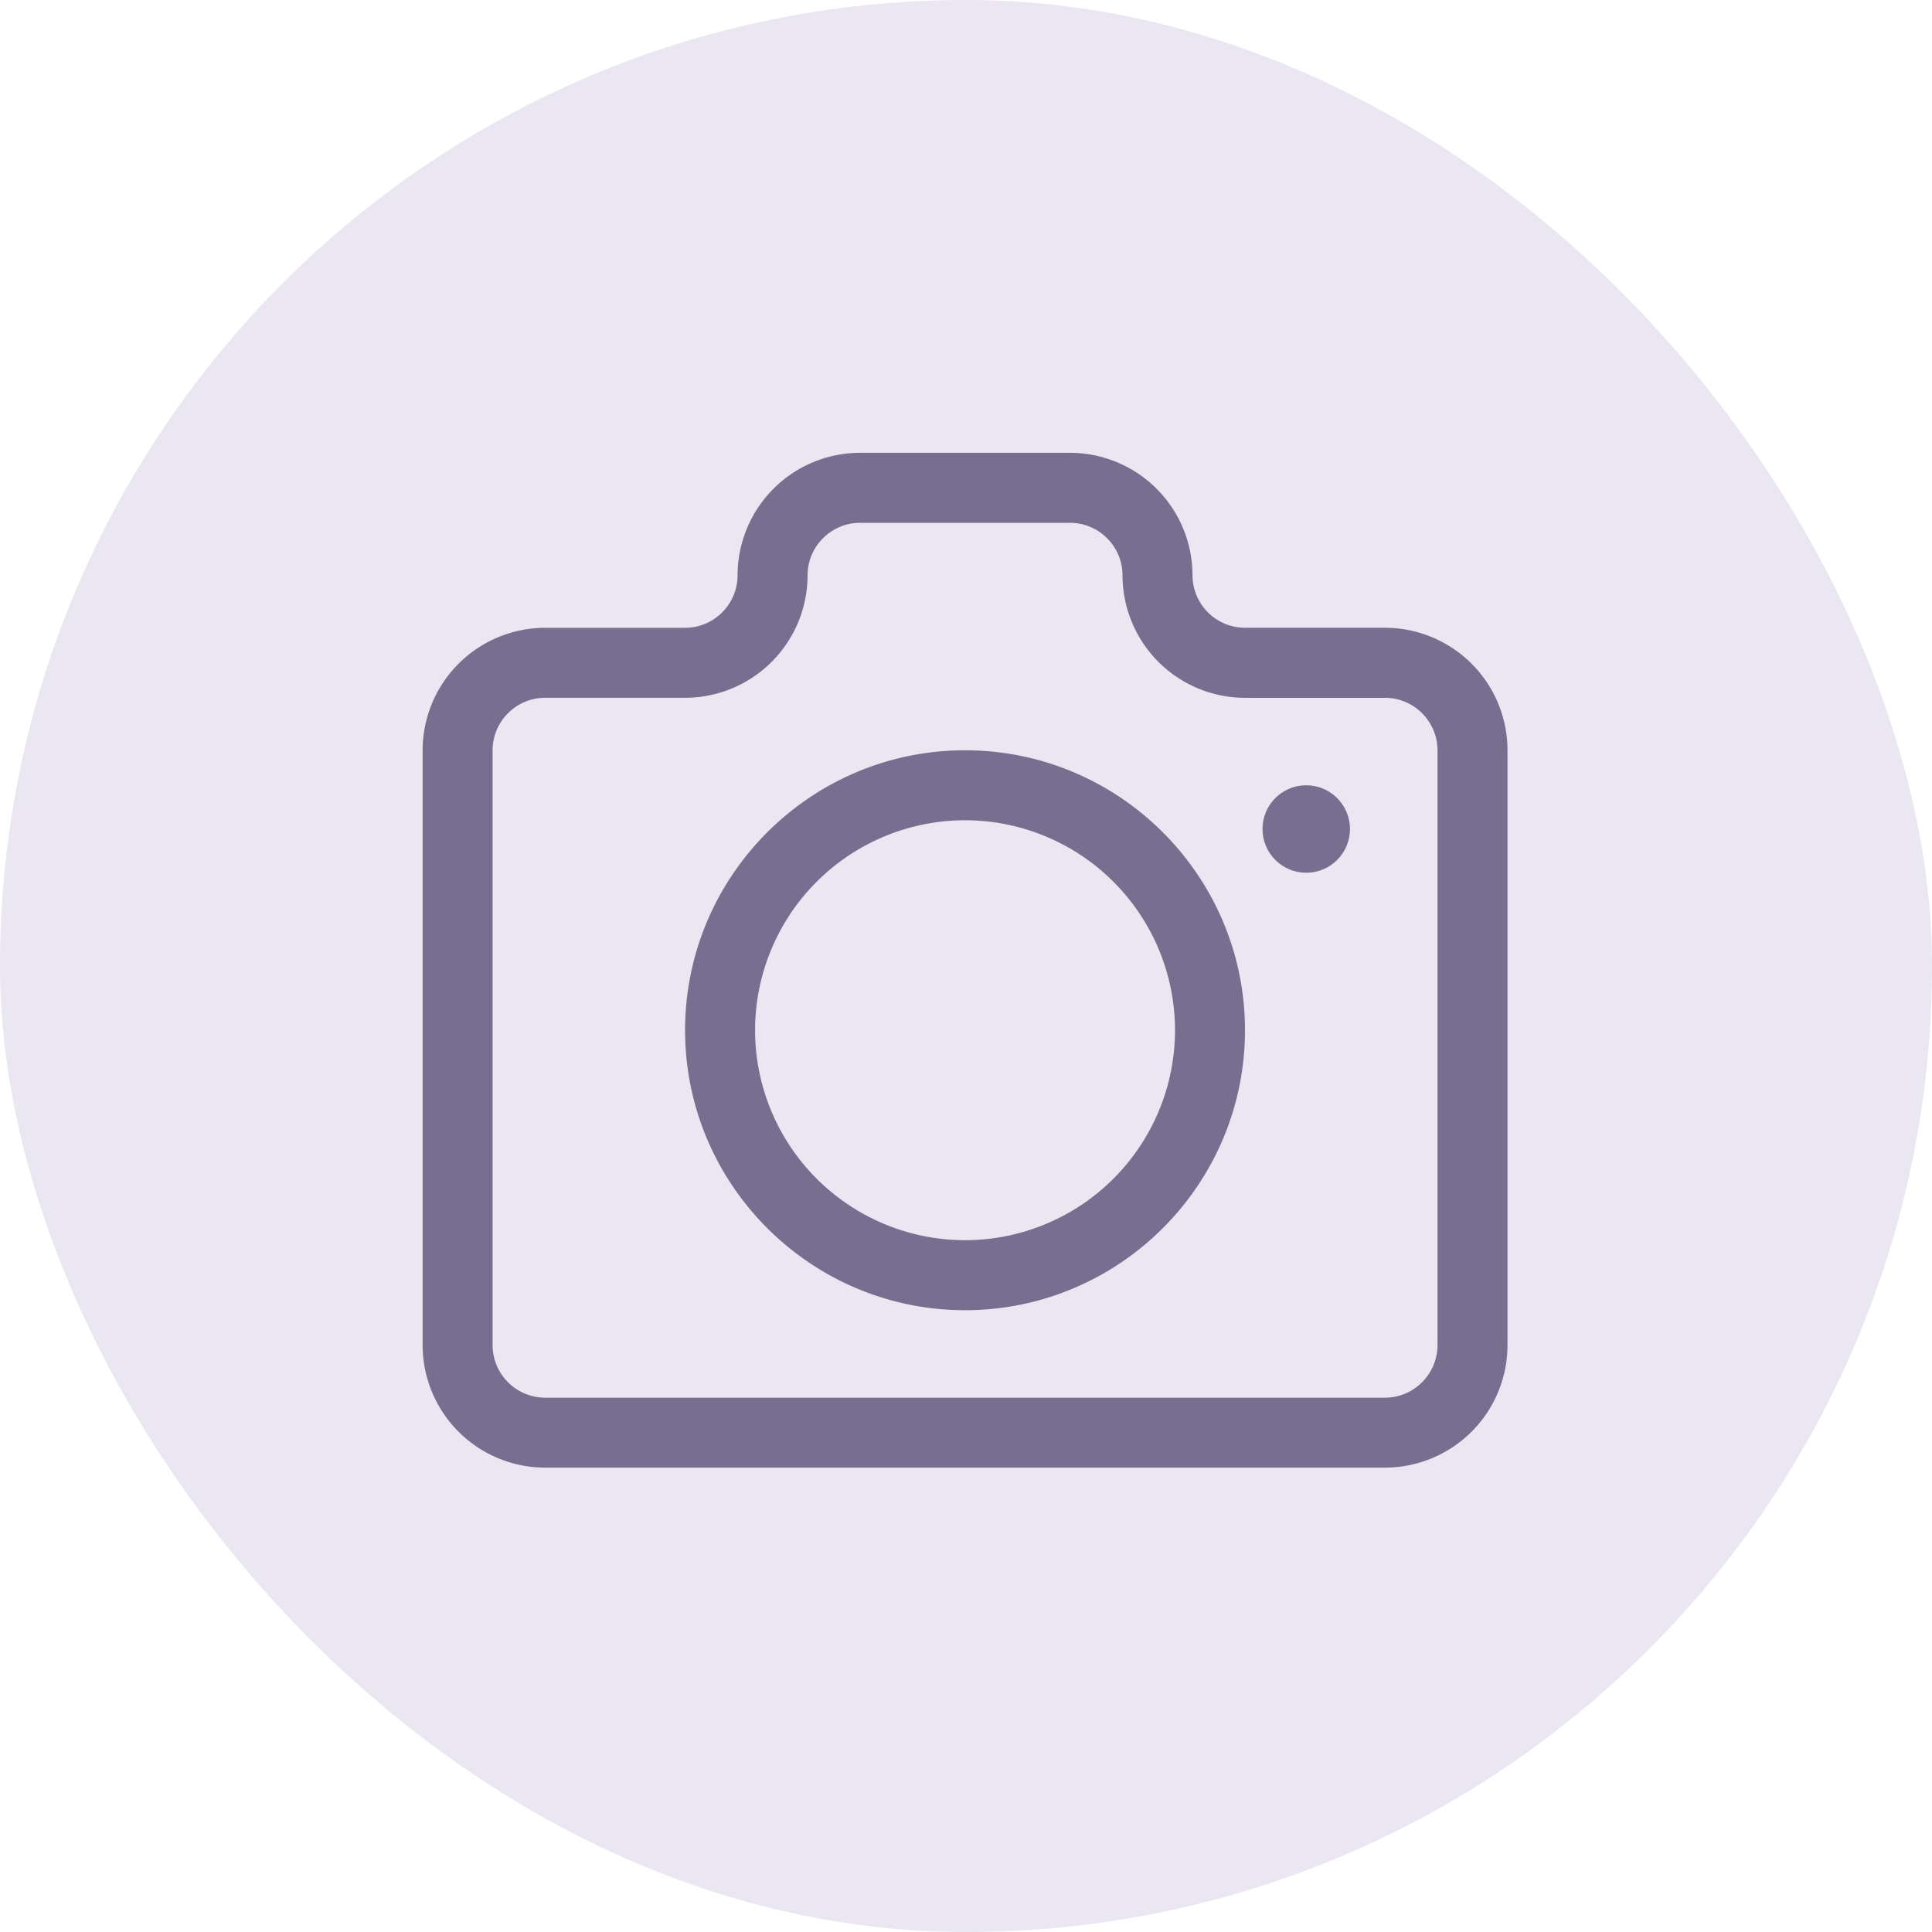
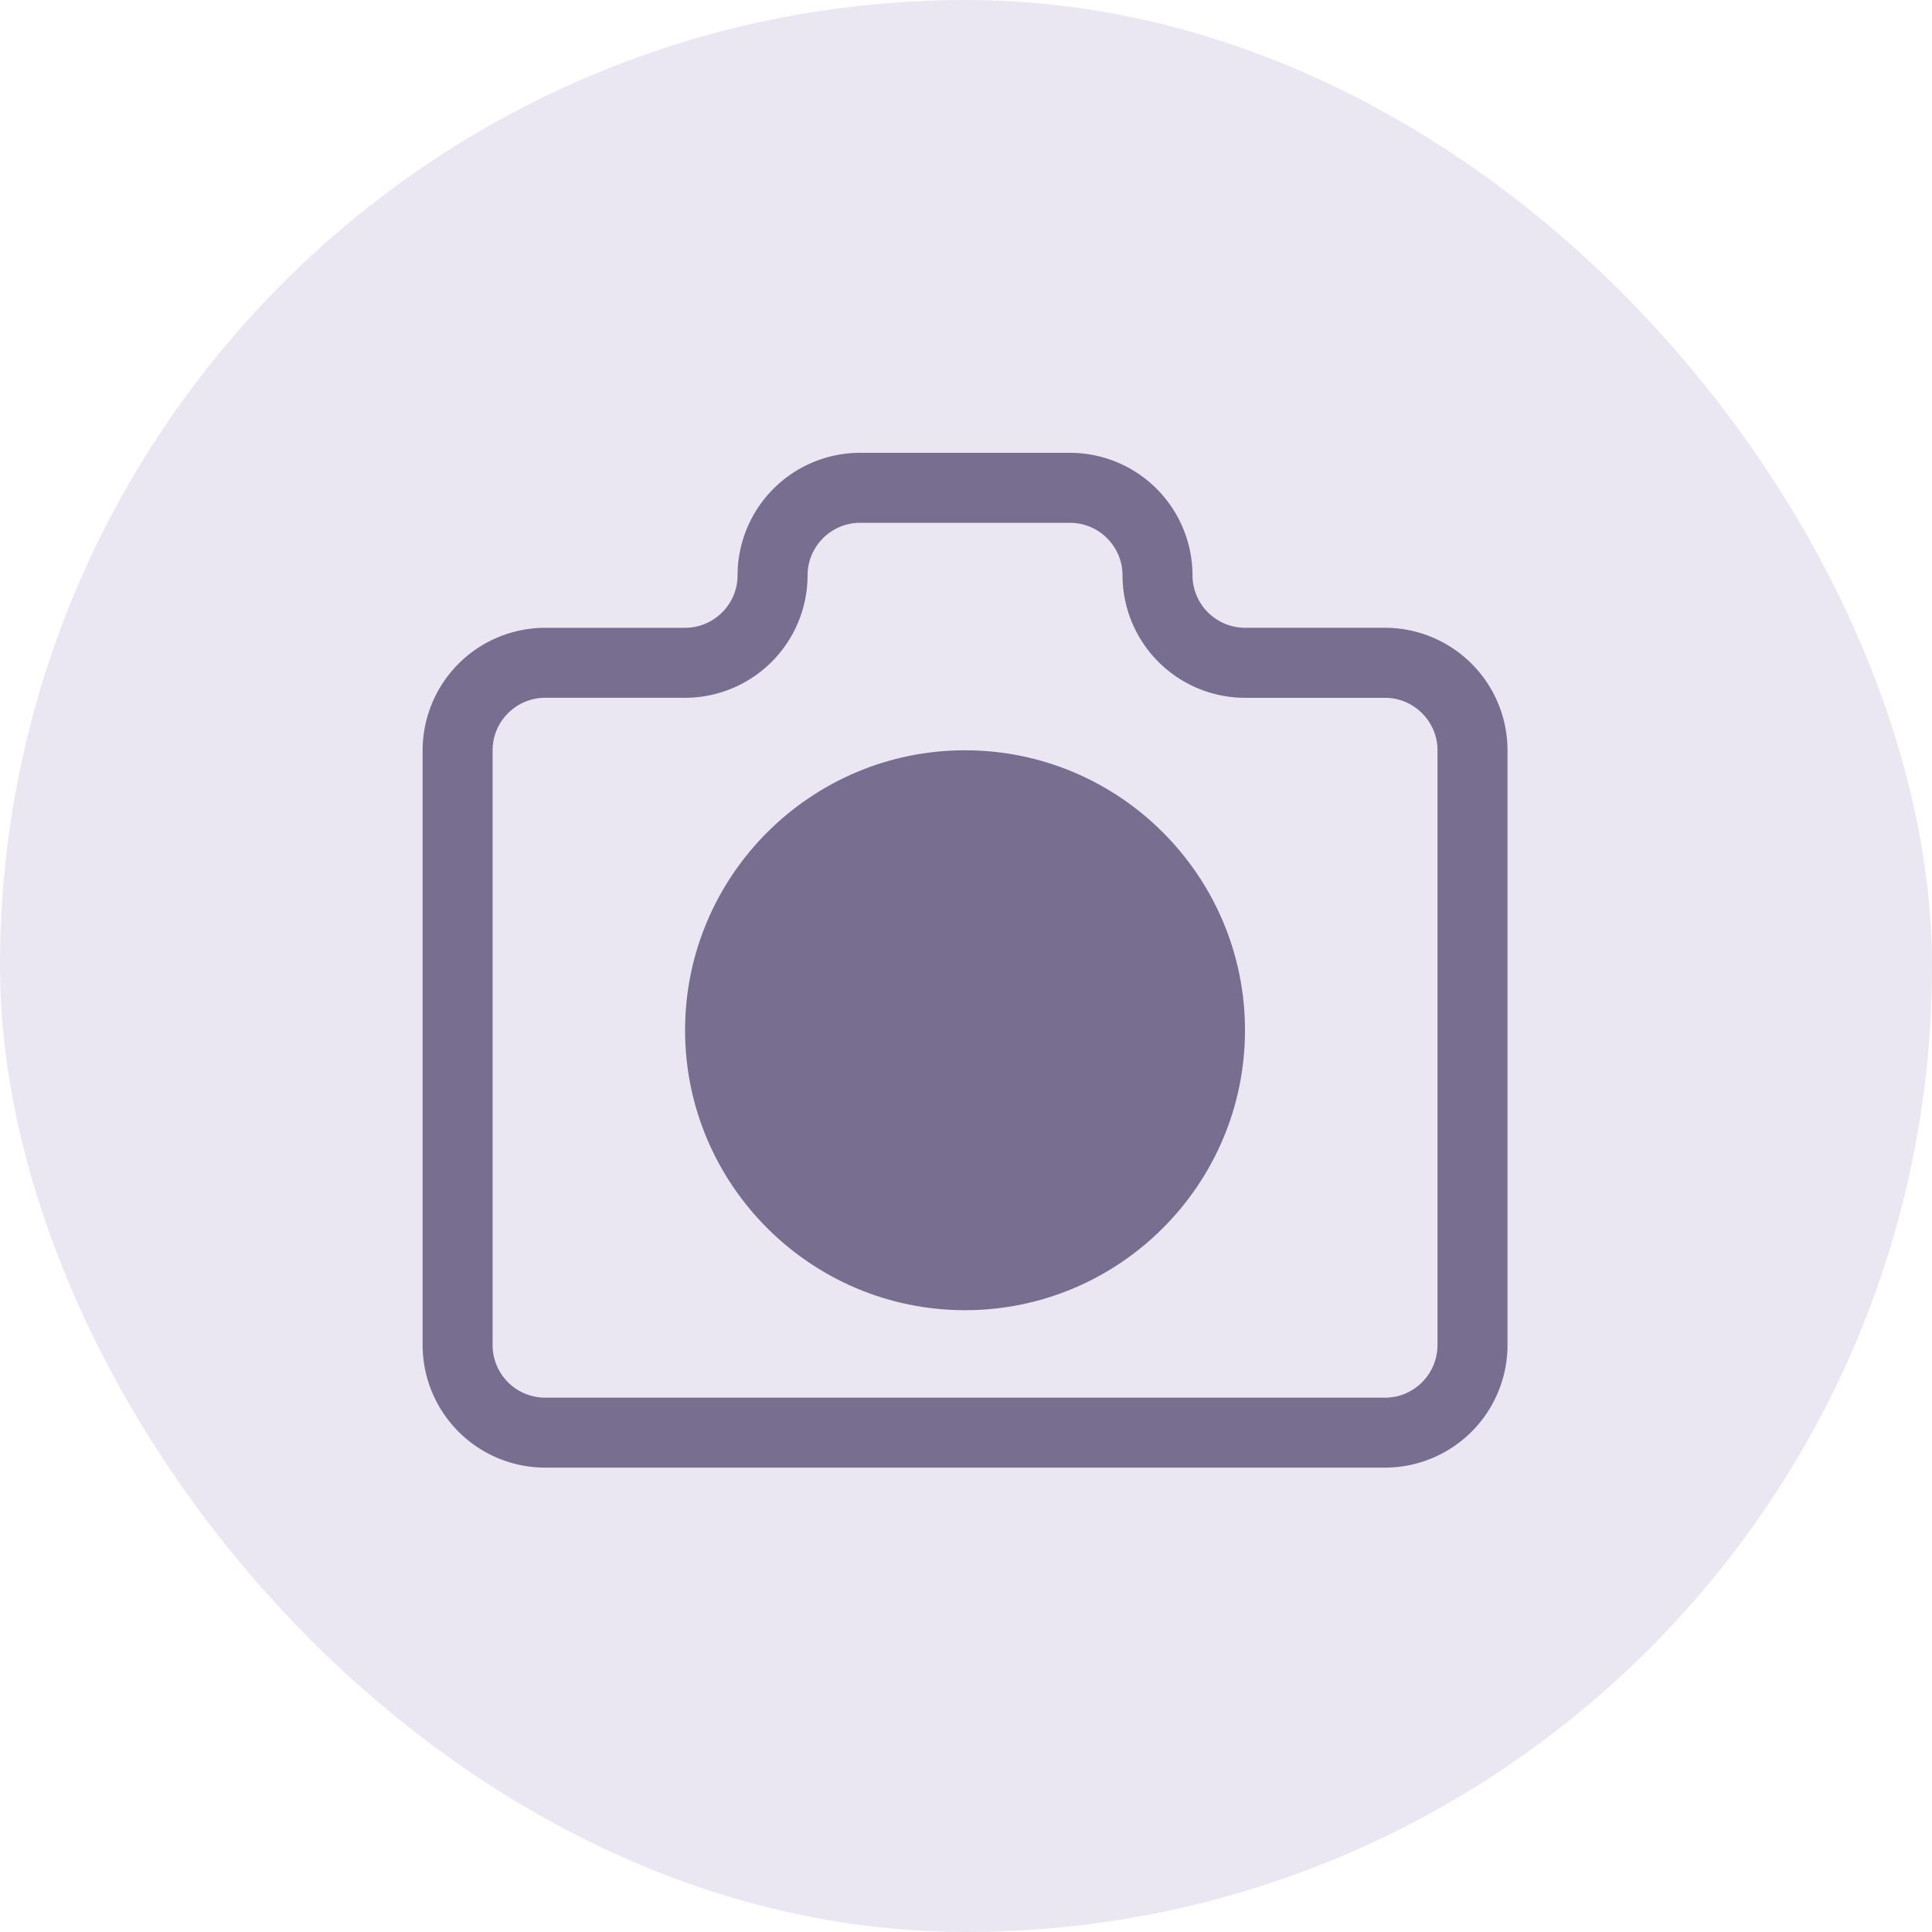
<svg xmlns="http://www.w3.org/2000/svg" width="64" height="64" viewBox="0 0 64 64">
  <g fill="none" fill-rule="evenodd">
    <rect width="64" height="64" fill="#EAE7F3" rx="32" />
    <g fill="#786F90" fill-rule="nonzero" transform="translate(14 15)">
      <path d="M31.88 5.796h-4.638a1.744 1.744 0 01-1.739-1.739A4.062 4.062 0 0021.446 0h-6.955a4.062 4.062 0 00-4.058 4.057c0 .957-.782 1.74-1.739 1.74H4.057A4.062 4.062 0 000 9.853V29.56a4.062 4.062 0 004.057 4.057H31.88a4.062 4.062 0 004.058-4.057V9.854a4.062 4.062 0 00-4.058-4.058zm1.738 23.765c0 .956-.782 1.739-1.739 1.739H4.057a1.744 1.744 0 01-1.739-1.74V9.855c0-.957.783-1.74 1.74-1.74h4.636a4.062 4.062 0 004.058-4.057c0-.956.782-1.739 1.739-1.739h6.955c.956 0 1.739.783 1.739 1.74a4.062 4.062 0 004.057 4.057h4.637c.957 0 1.74.782 1.74 1.739V29.56z" />
-       <path d="M17.968 9.854c-5.112 0-9.274 4.161-9.274 9.274 0 5.112 4.162 9.274 9.274 9.274 5.113 0 9.274-4.162 9.274-9.274 0-5.113-4.161-9.274-9.274-9.274zm0 16.229a6.961 6.961 0 01-6.955-6.955 6.961 6.961 0 016.955-6.956 6.961 6.961 0 016.956 6.956 6.961 6.961 0 01-6.956 6.955z" />
-       <circle cx="29.271" cy="12.462" r="1.449" />
+       <path d="M17.968 9.854c-5.112 0-9.274 4.161-9.274 9.274 0 5.112 4.162 9.274 9.274 9.274 5.113 0 9.274-4.162 9.274-9.274 0-5.113-4.161-9.274-9.274-9.274zm0 16.229z" />
    </g>
  </g>
</svg>